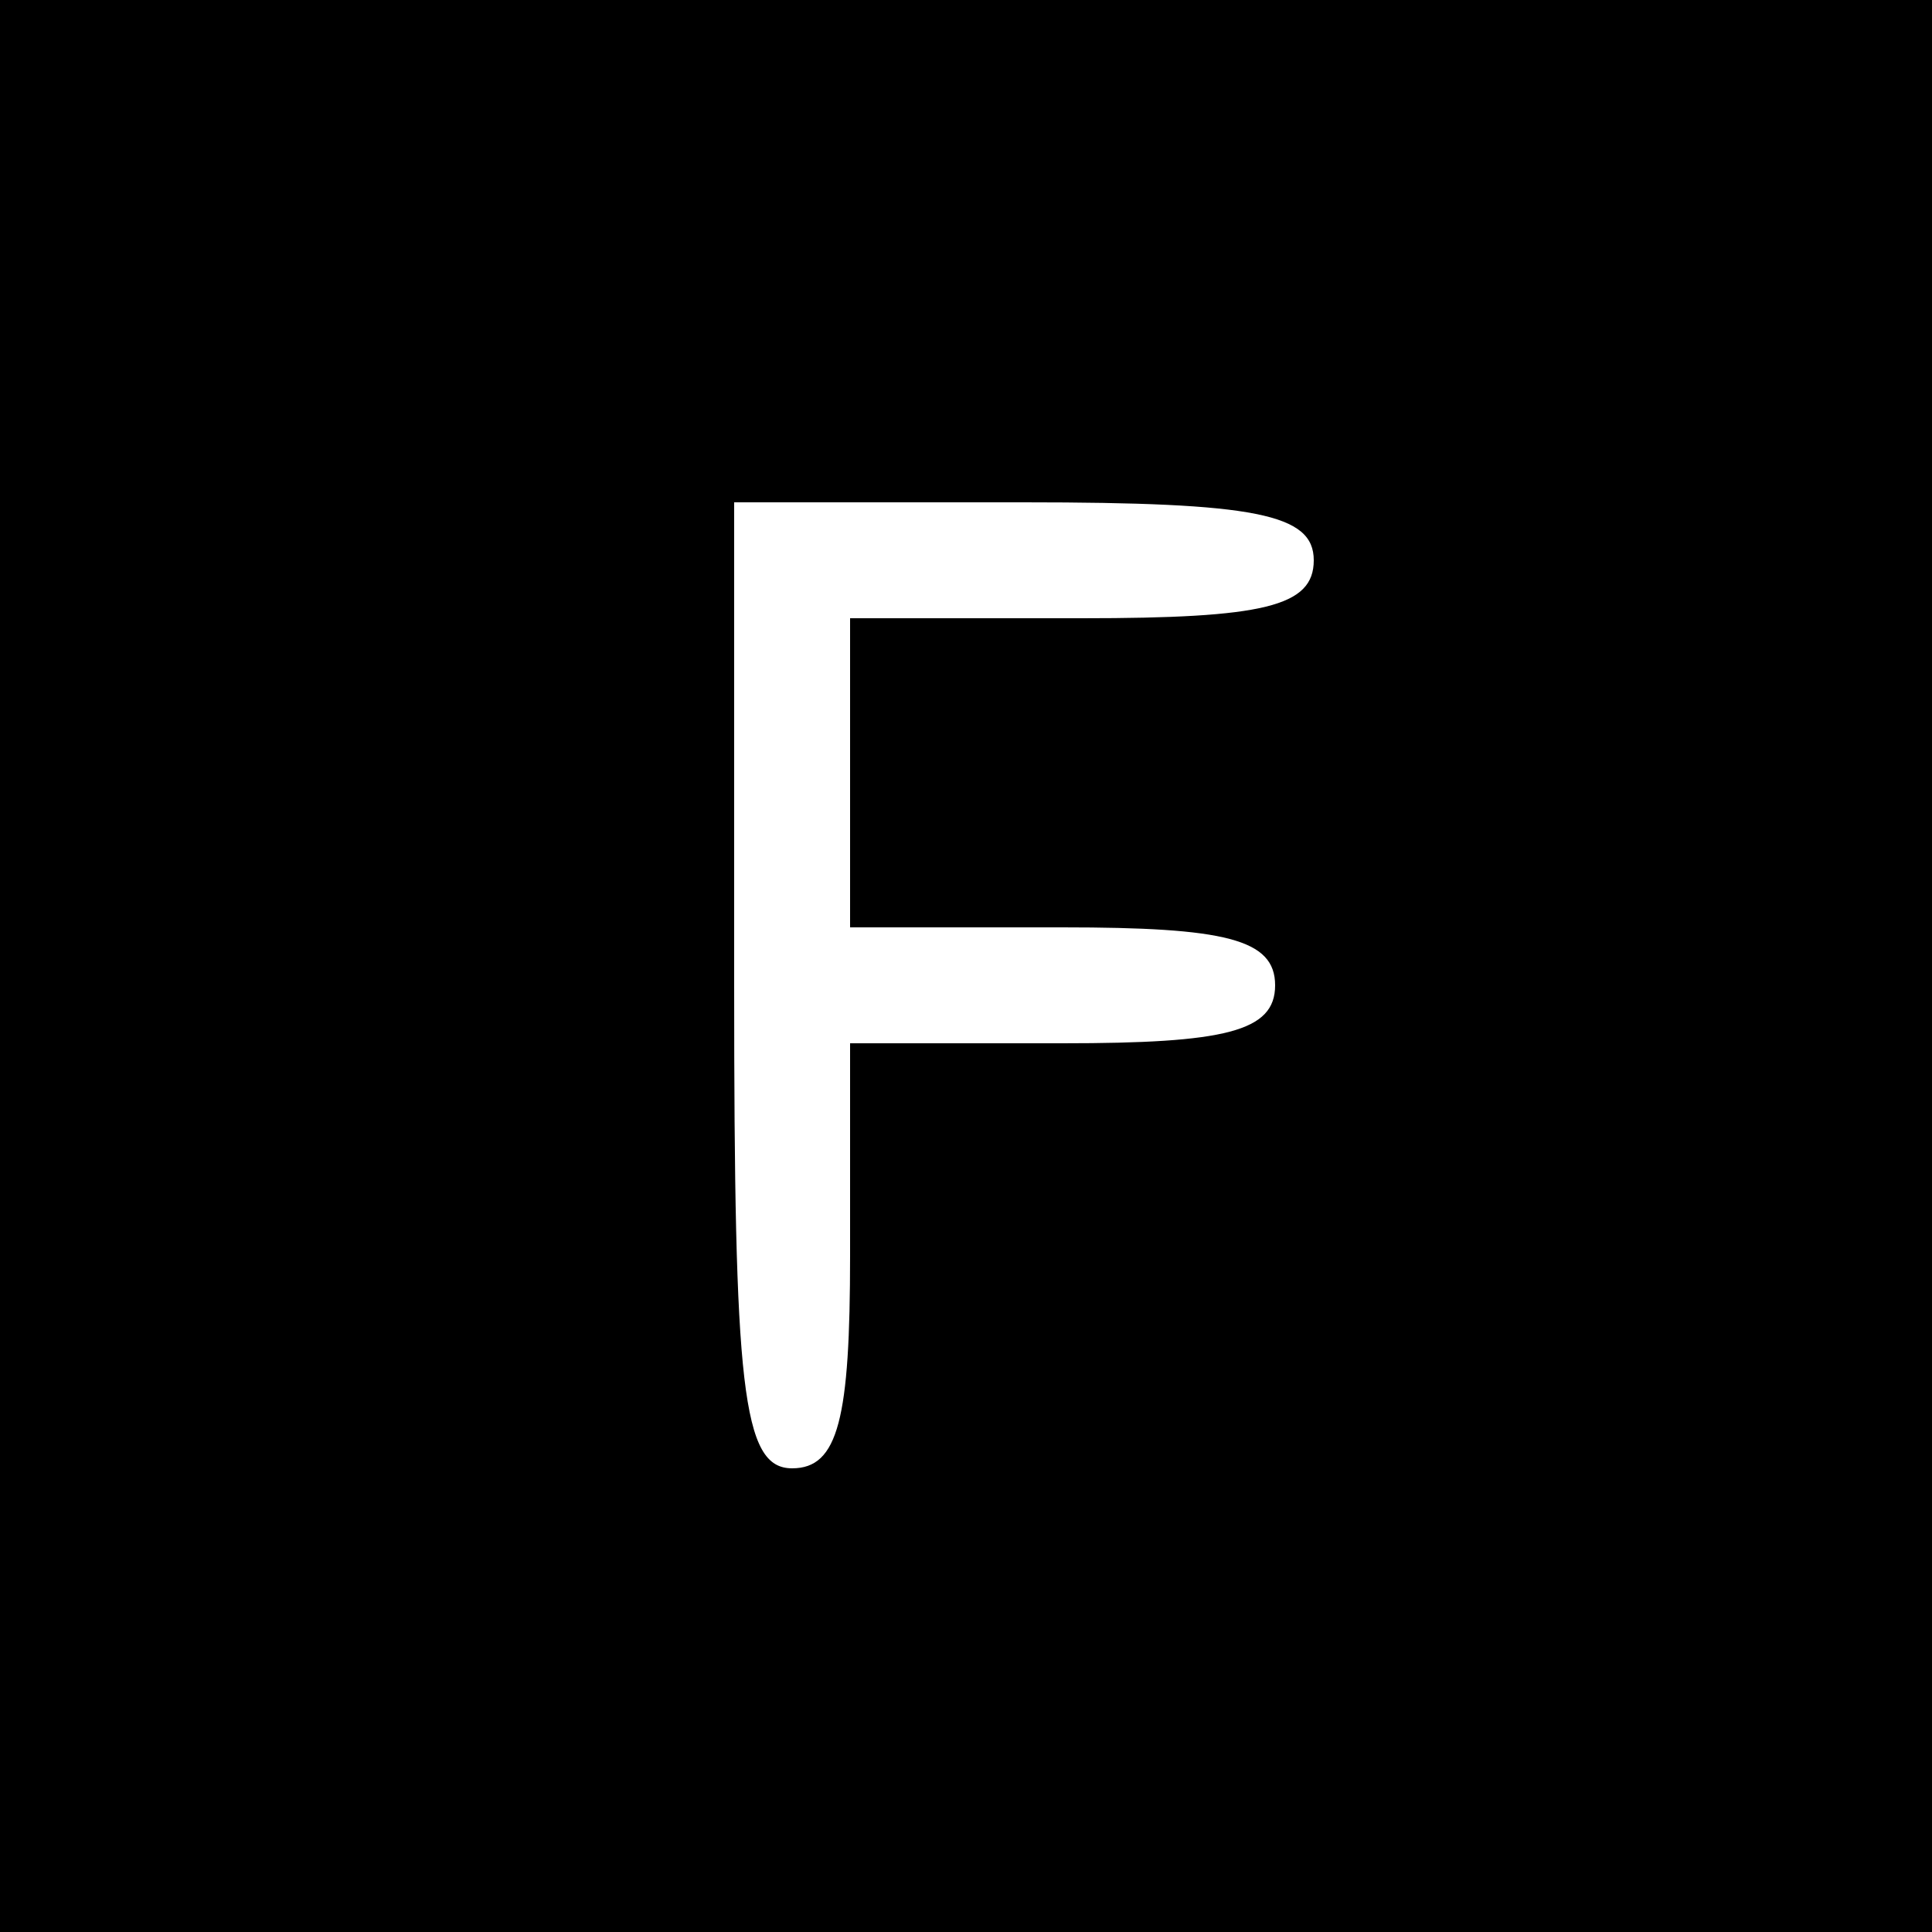
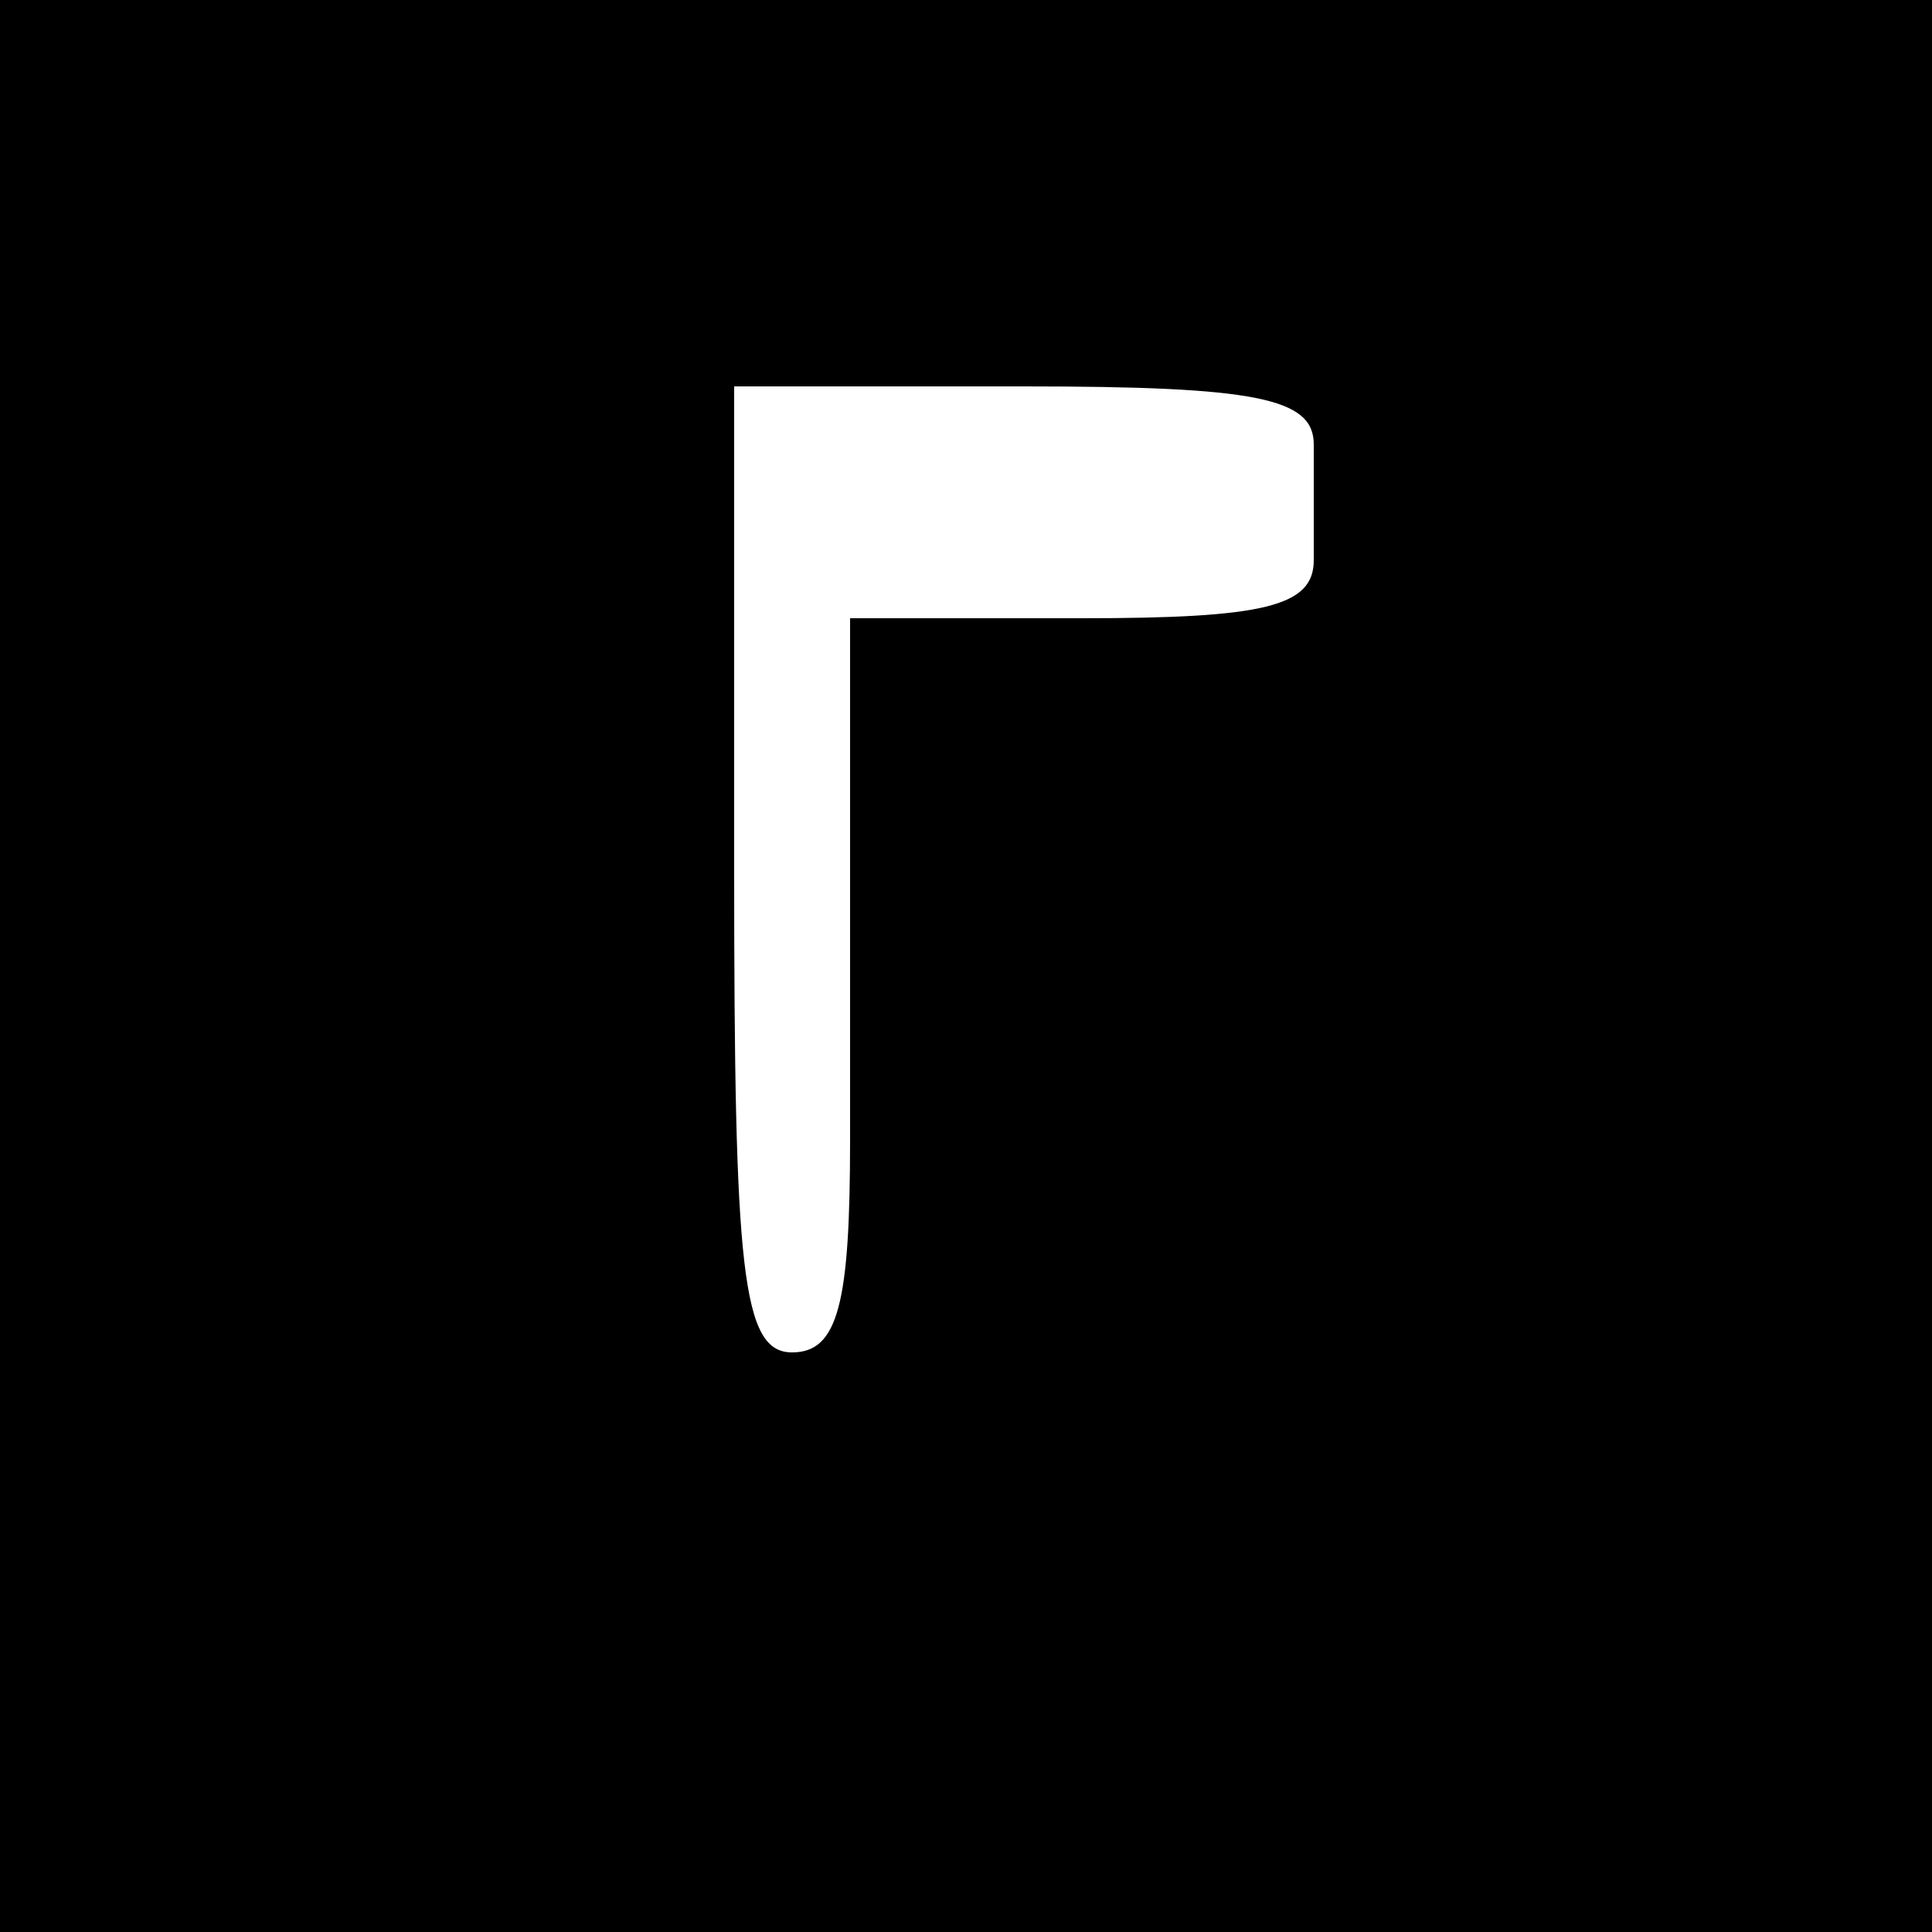
<svg xmlns="http://www.w3.org/2000/svg" version="1.0" width="50pt" height="50pt" viewBox="0 0 50 50" preserveAspectRatio="xMidYMid meet">
  <g transform="translate(0,50) scale(0.1,-0.1)" fill="#000000" stroke="none">
-     <path d="M0 250 l0 -250 250 0 250 0 0 250 0 250 -250 0 -250 0 0 -250z m340 105 c0 -12 -13 -15 -60 -15 l-60 0 0 -40 0 -40 55 0 c42 0 55 -3 55 -15 0 -12 -13 -15 -55 -15 l-55 0 0 -55 c0 -42 -3 -55 -15 -55 -13 0 -15 21 -15 125 l0 125 75 0 c60 0 75 -3 75 -15z" />
+     <path d="M0 250 l0 -250 250 0 250 0 0 250 0 250 -250 0 -250 0 0 -250z m340 105 c0 -12 -13 -15 -60 -15 l-60 0 0 -40 0 -40 55 0 l-55 0 0 -55 c0 -42 -3 -55 -15 -55 -13 0 -15 21 -15 125 l0 125 75 0 c60 0 75 -3 75 -15z" />
  </g>
</svg>